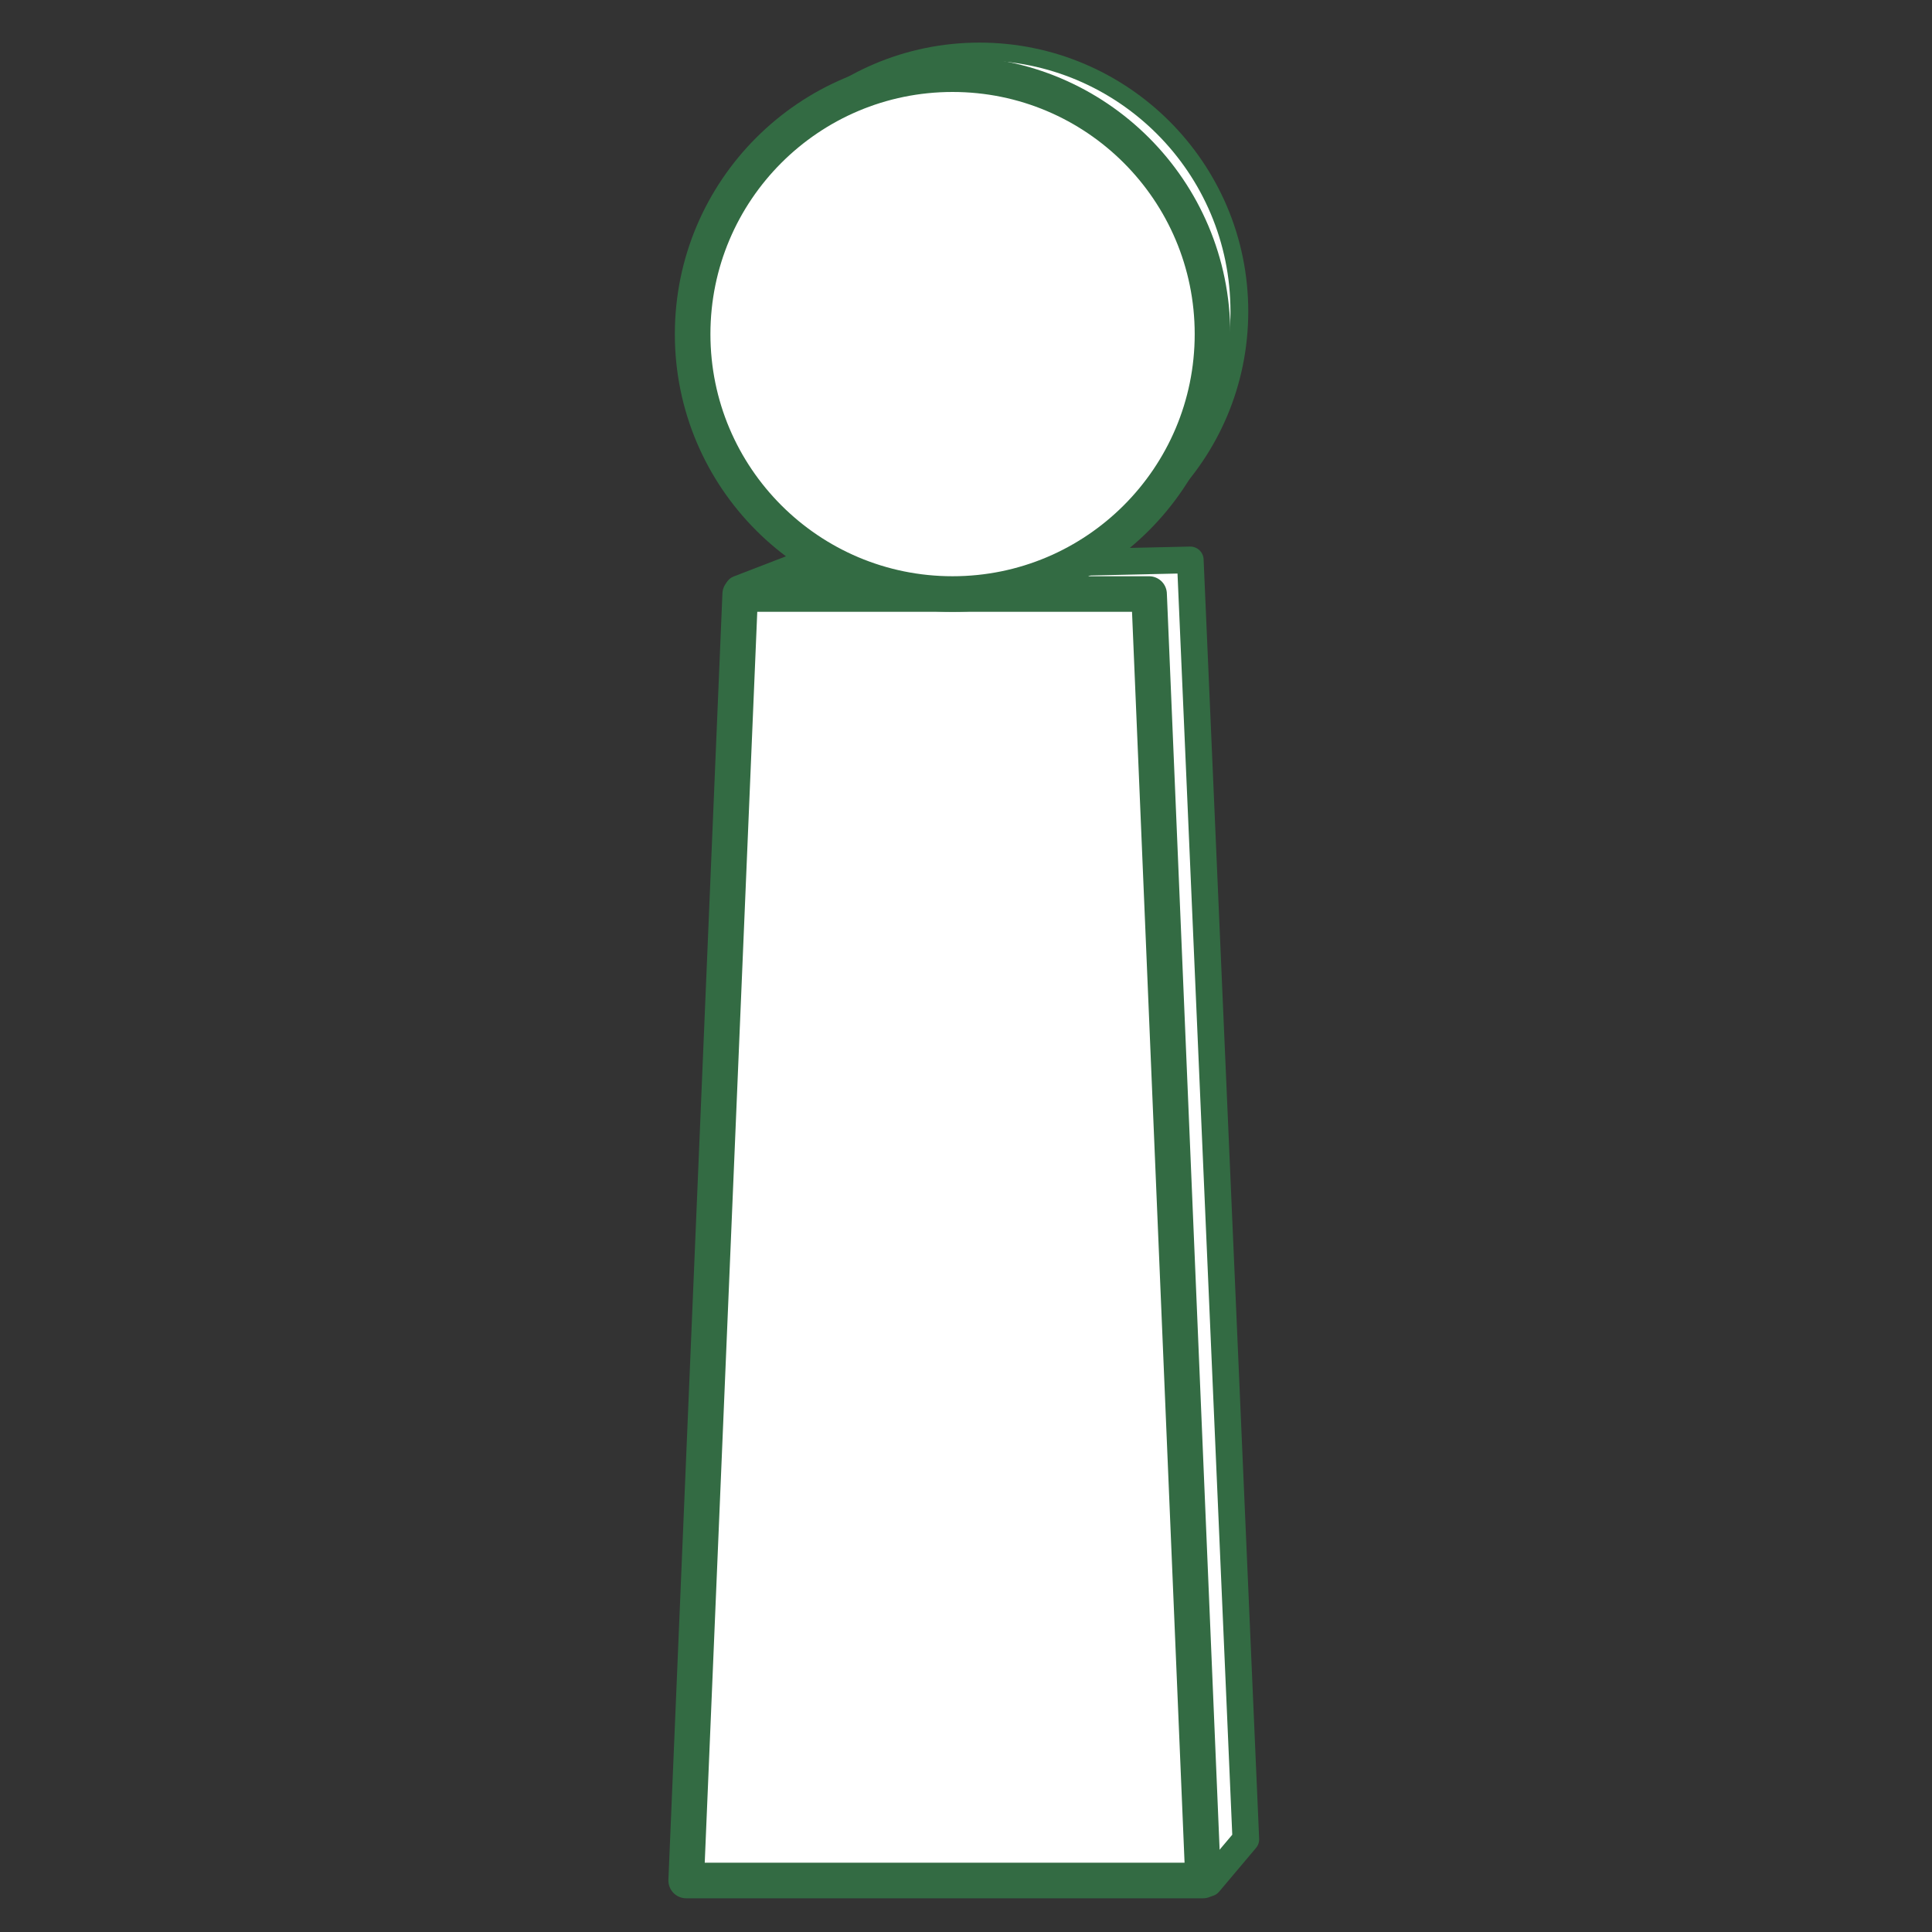
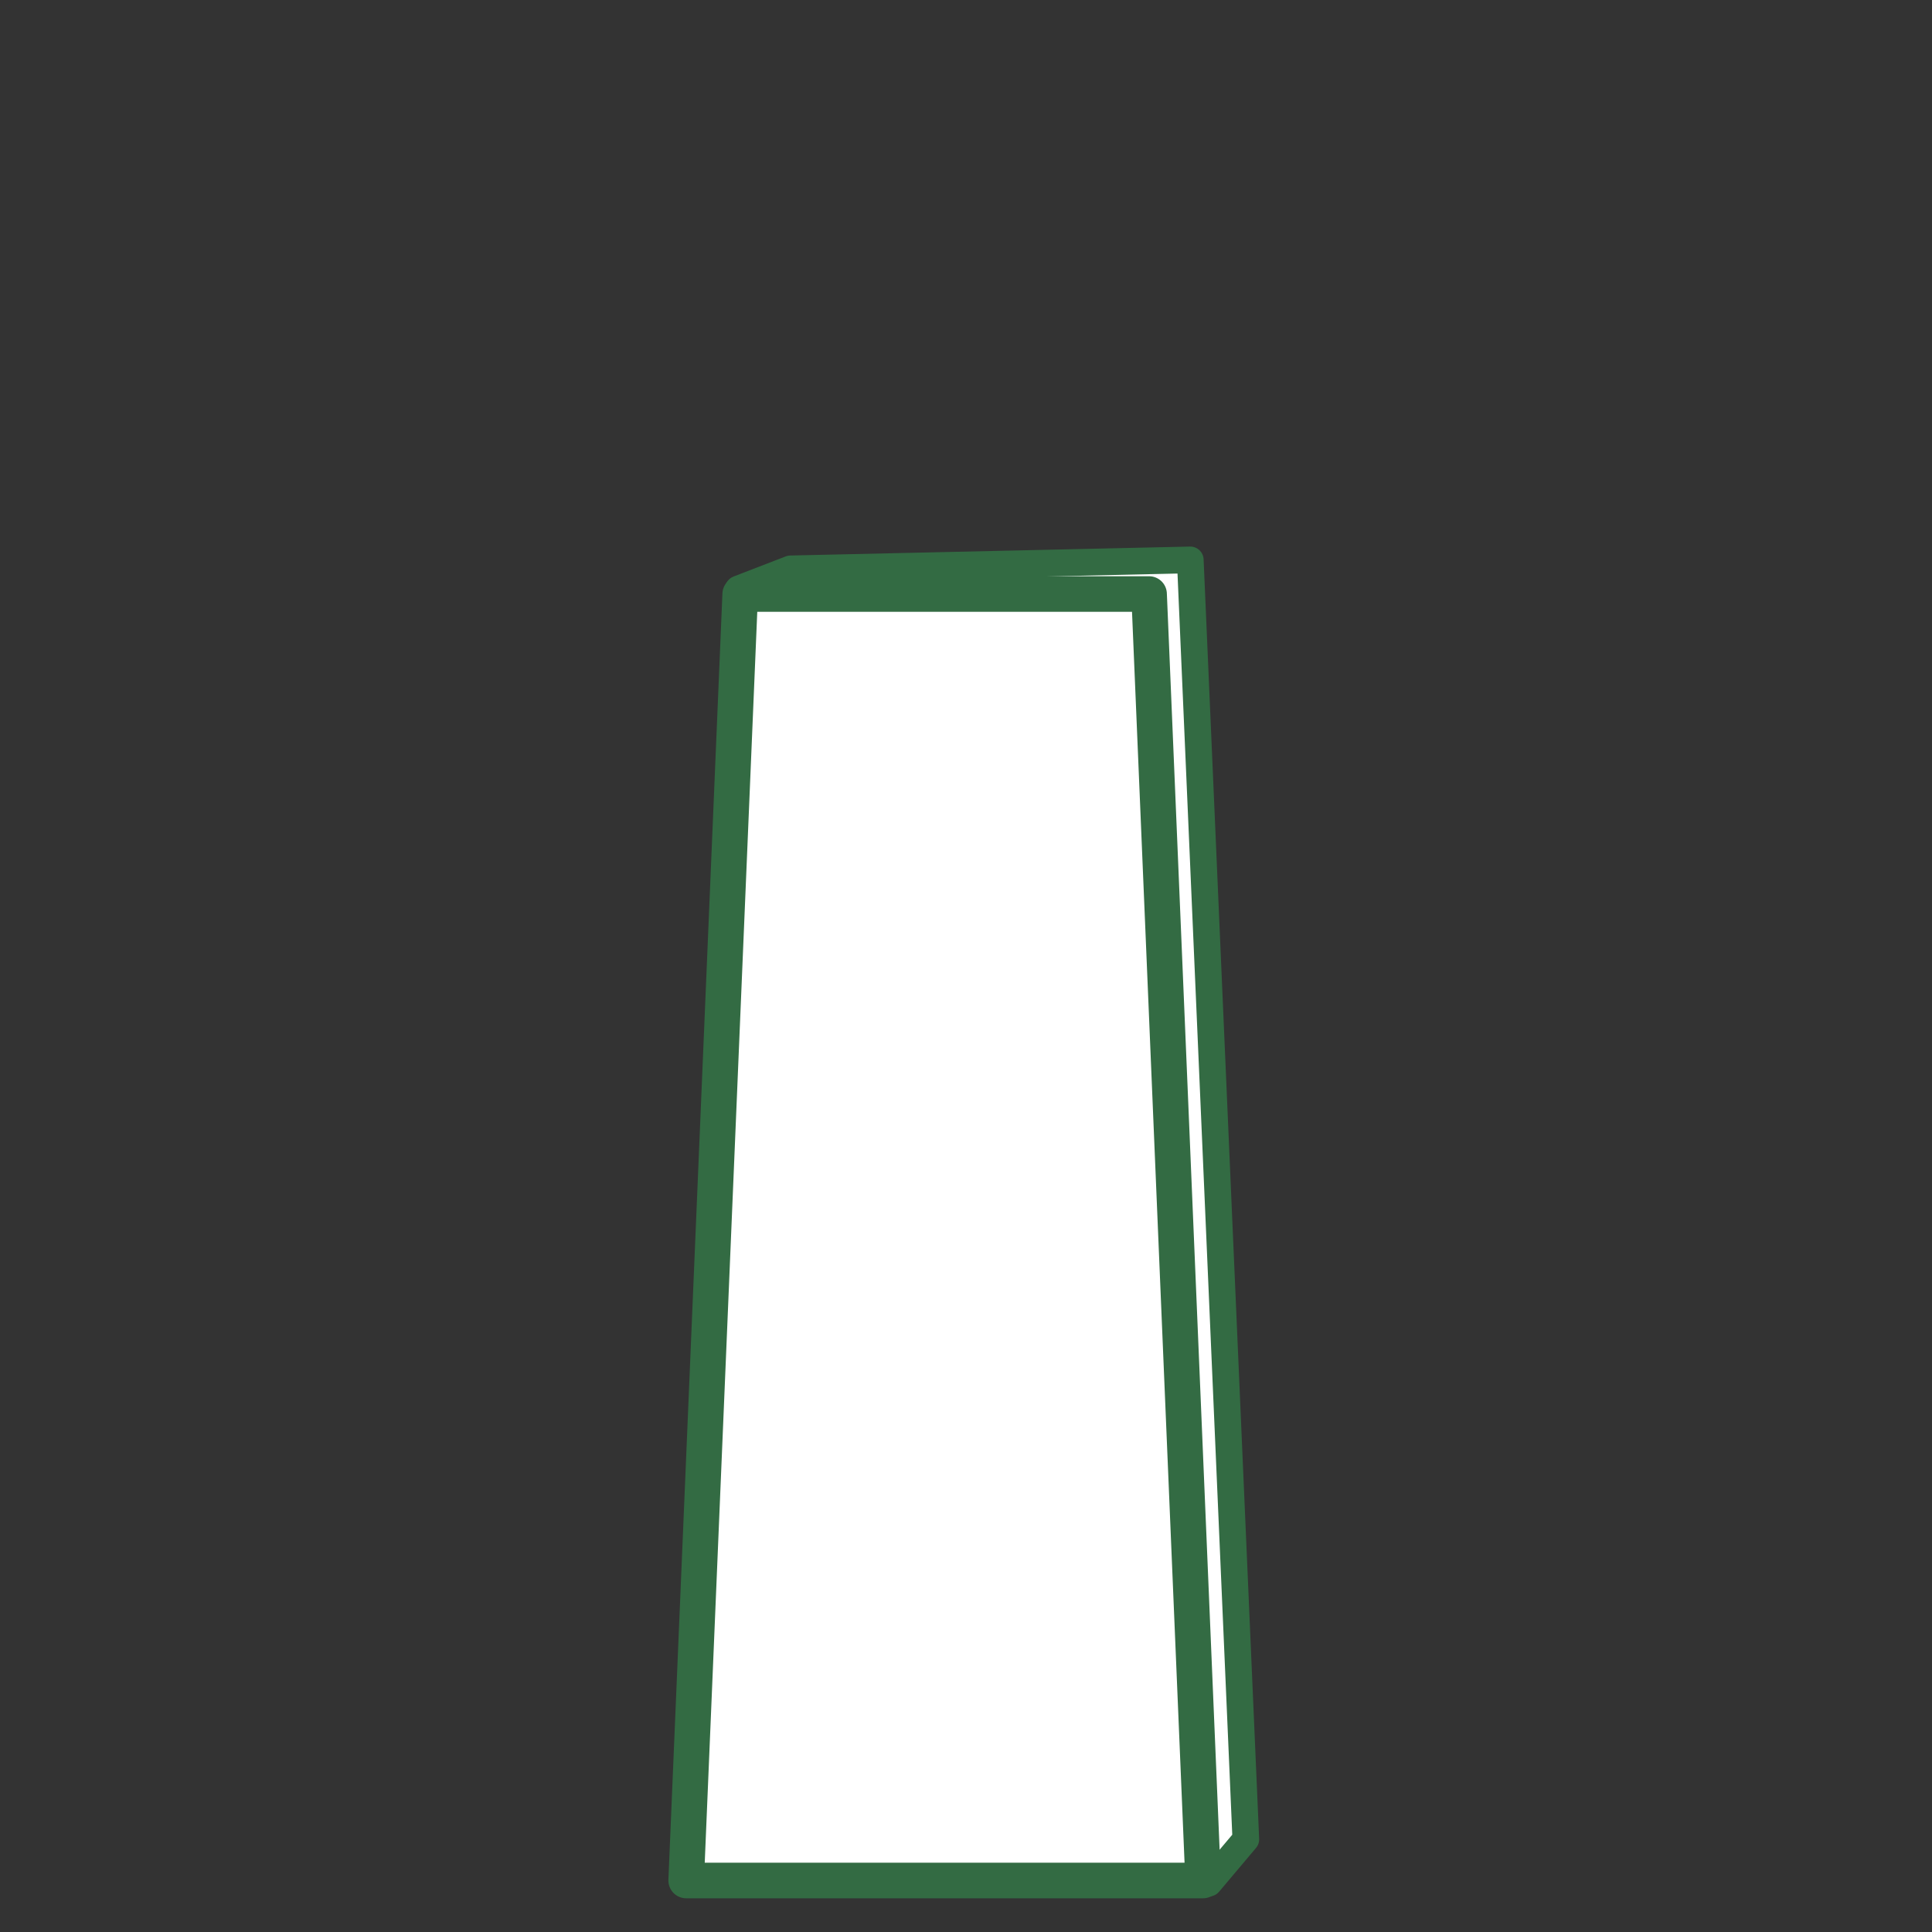
<svg xmlns="http://www.w3.org/2000/svg" version="1.1" id="Layer_1" x="0px" y="0px" viewBox="0 0 850.39 850.39" style="enable-background:new 0 0 850.39 850.39;" xml:space="preserve">
  <rect x="0" y="0" width="850.39" height="850.39" fill="#333333" stroke="none" />
  <style type="text/css">
	.st0{fill:#FFFFFF;stroke:#336B43;stroke-width:11.746;stroke-linecap:round;stroke-linejoin:round;stroke-miterlimit:10;}
	.st1{fill:#FFFFFF;stroke:#336B43;stroke-width:15.661;stroke-linecap:round;stroke-linejoin:round;stroke-miterlimit:10;}
	.st2{fill:#FFFFFF;stroke:#336B43;stroke-width:7.831;stroke-linecap:round;stroke-linejoin:round;stroke-miterlimit:10;}
</style>
  <g>
    <g>
      <polygon class="st0" points="325,259.24 347.95,250.39 523.91,246.45 548.36,809.6 532.12,828.86   " />
      <polygon class="st1" points="529.56,827.72 505.78,261.47 452.37,261.47 379.22,261.47 325.81,261.47 302.03,827.72   " />
    </g>
    <g>
-       <circle class="st2" cx="431.11" cy="137.08" r="114.41" />
-       <circle class="st1" cx="419.28" cy="147.06" r="114.41" />
-     </g>
+       </g>
  </g>
</svg>